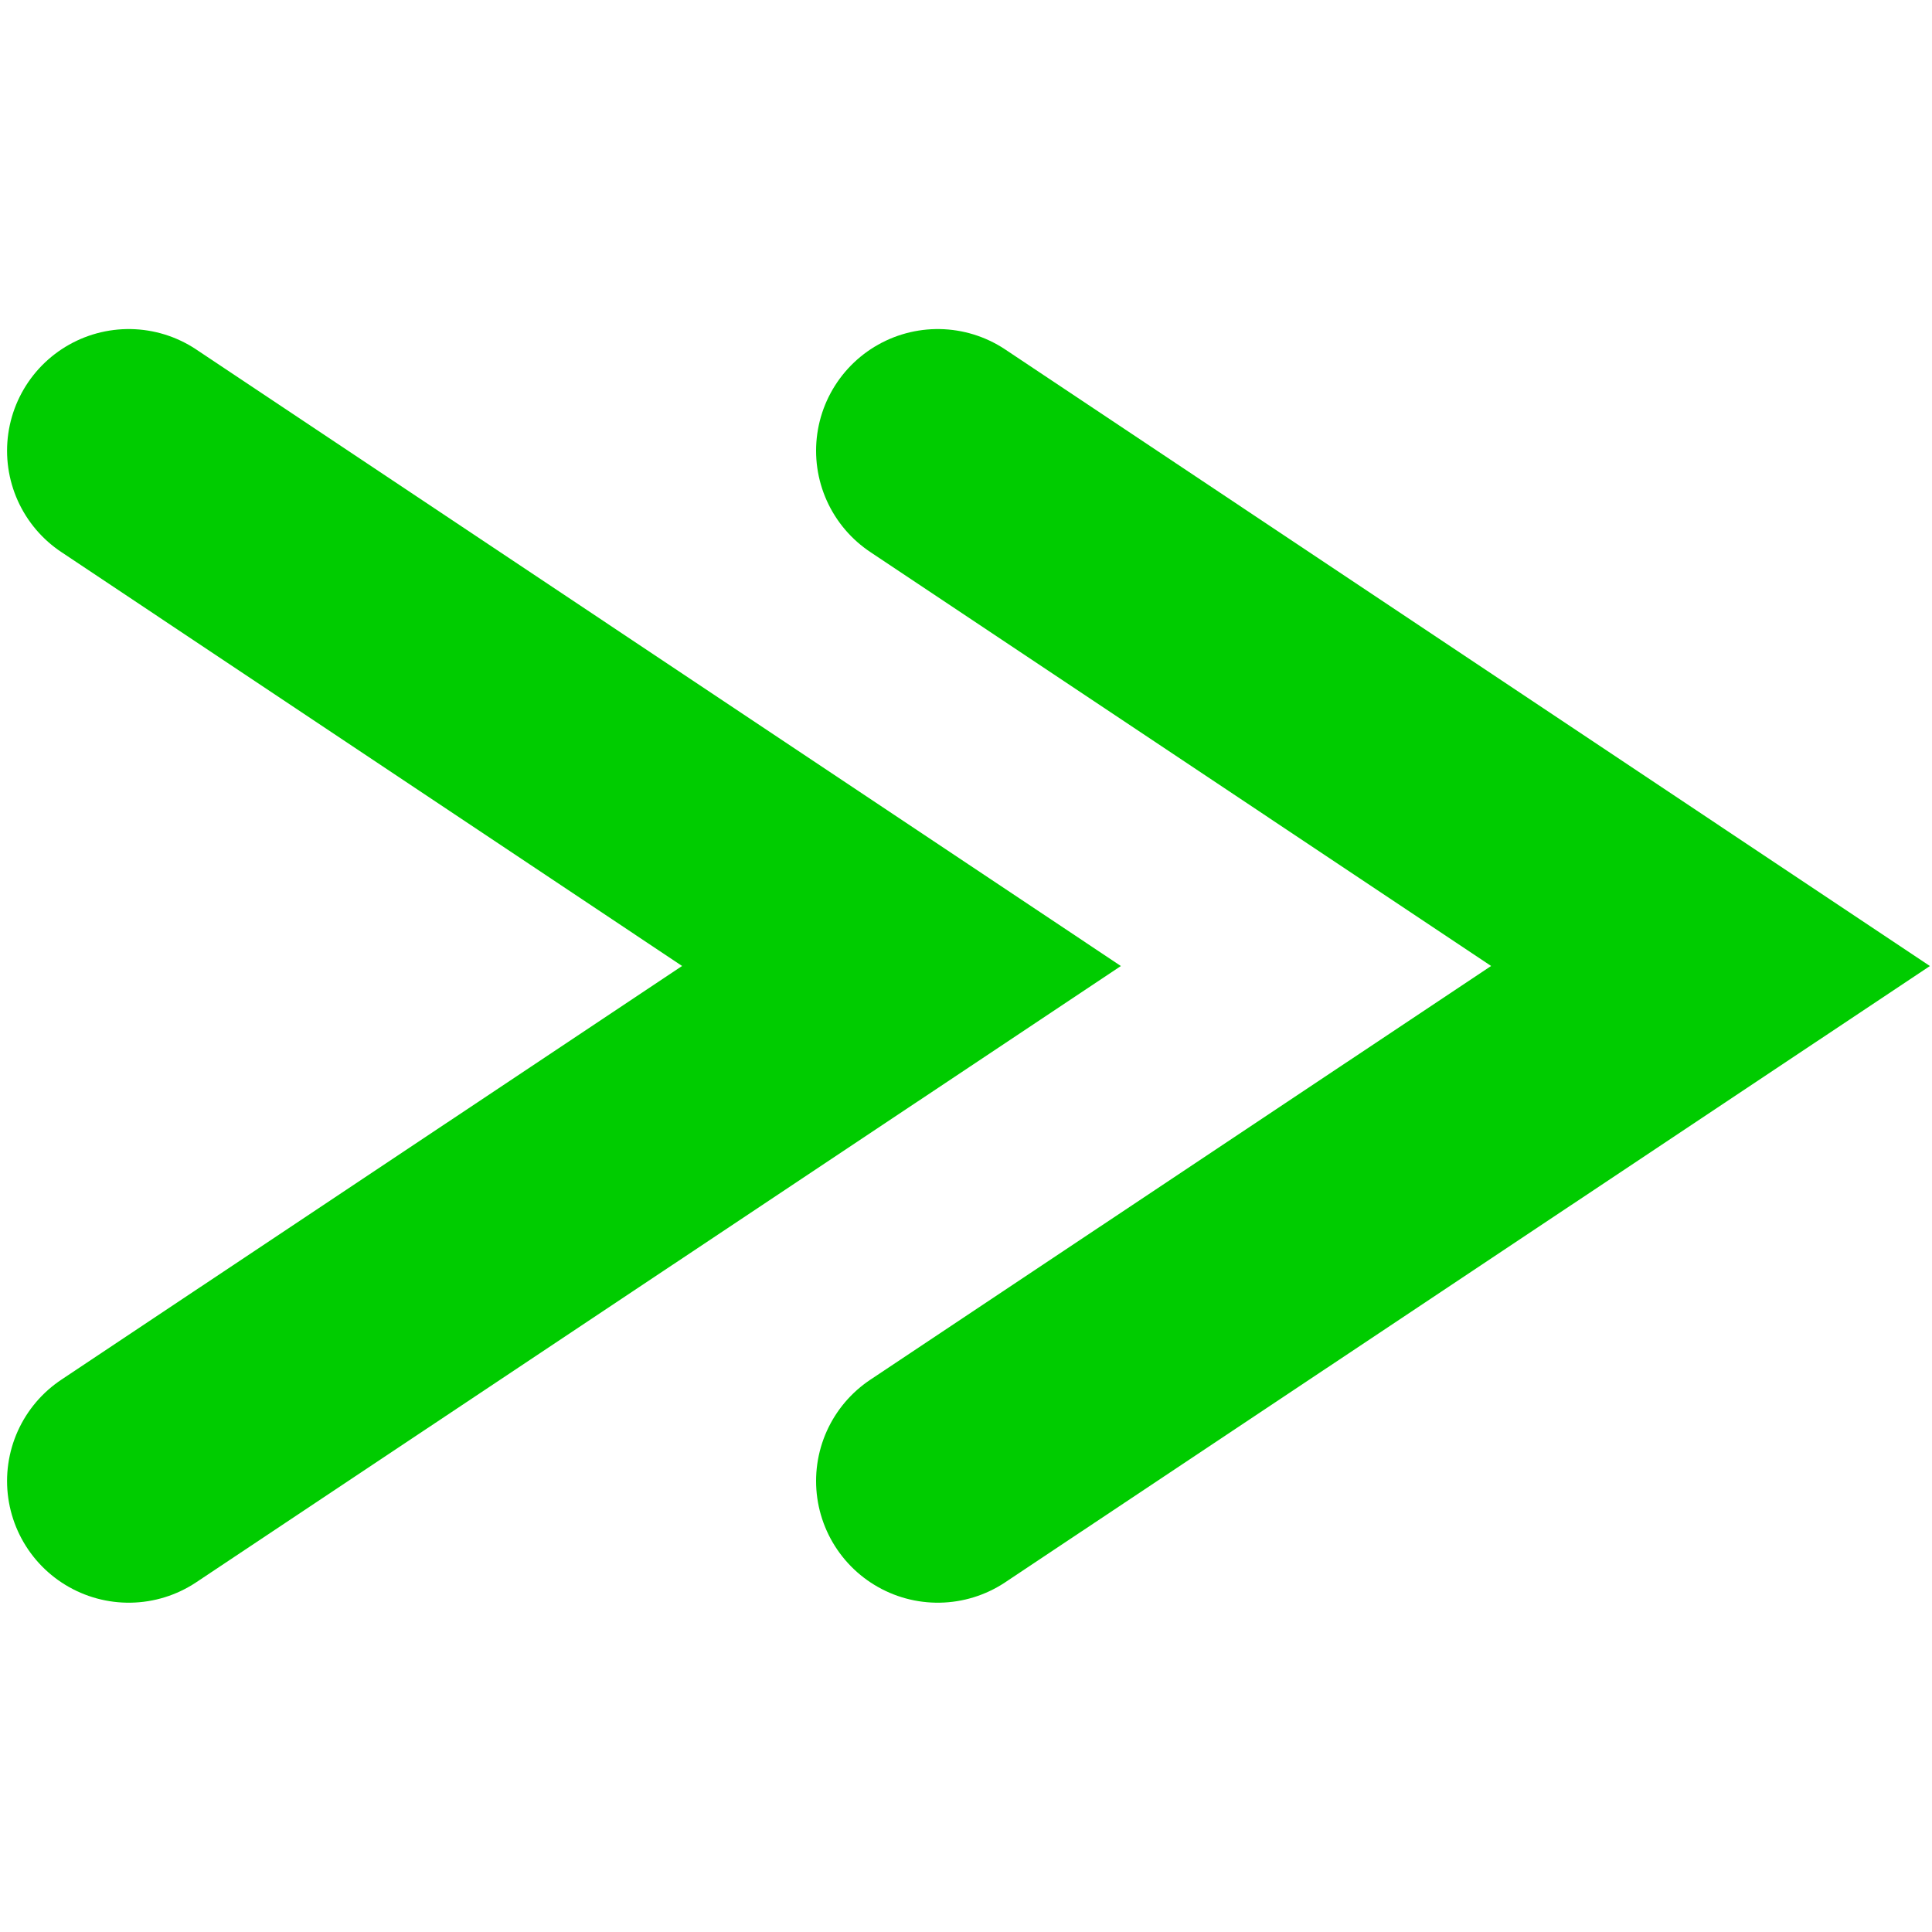
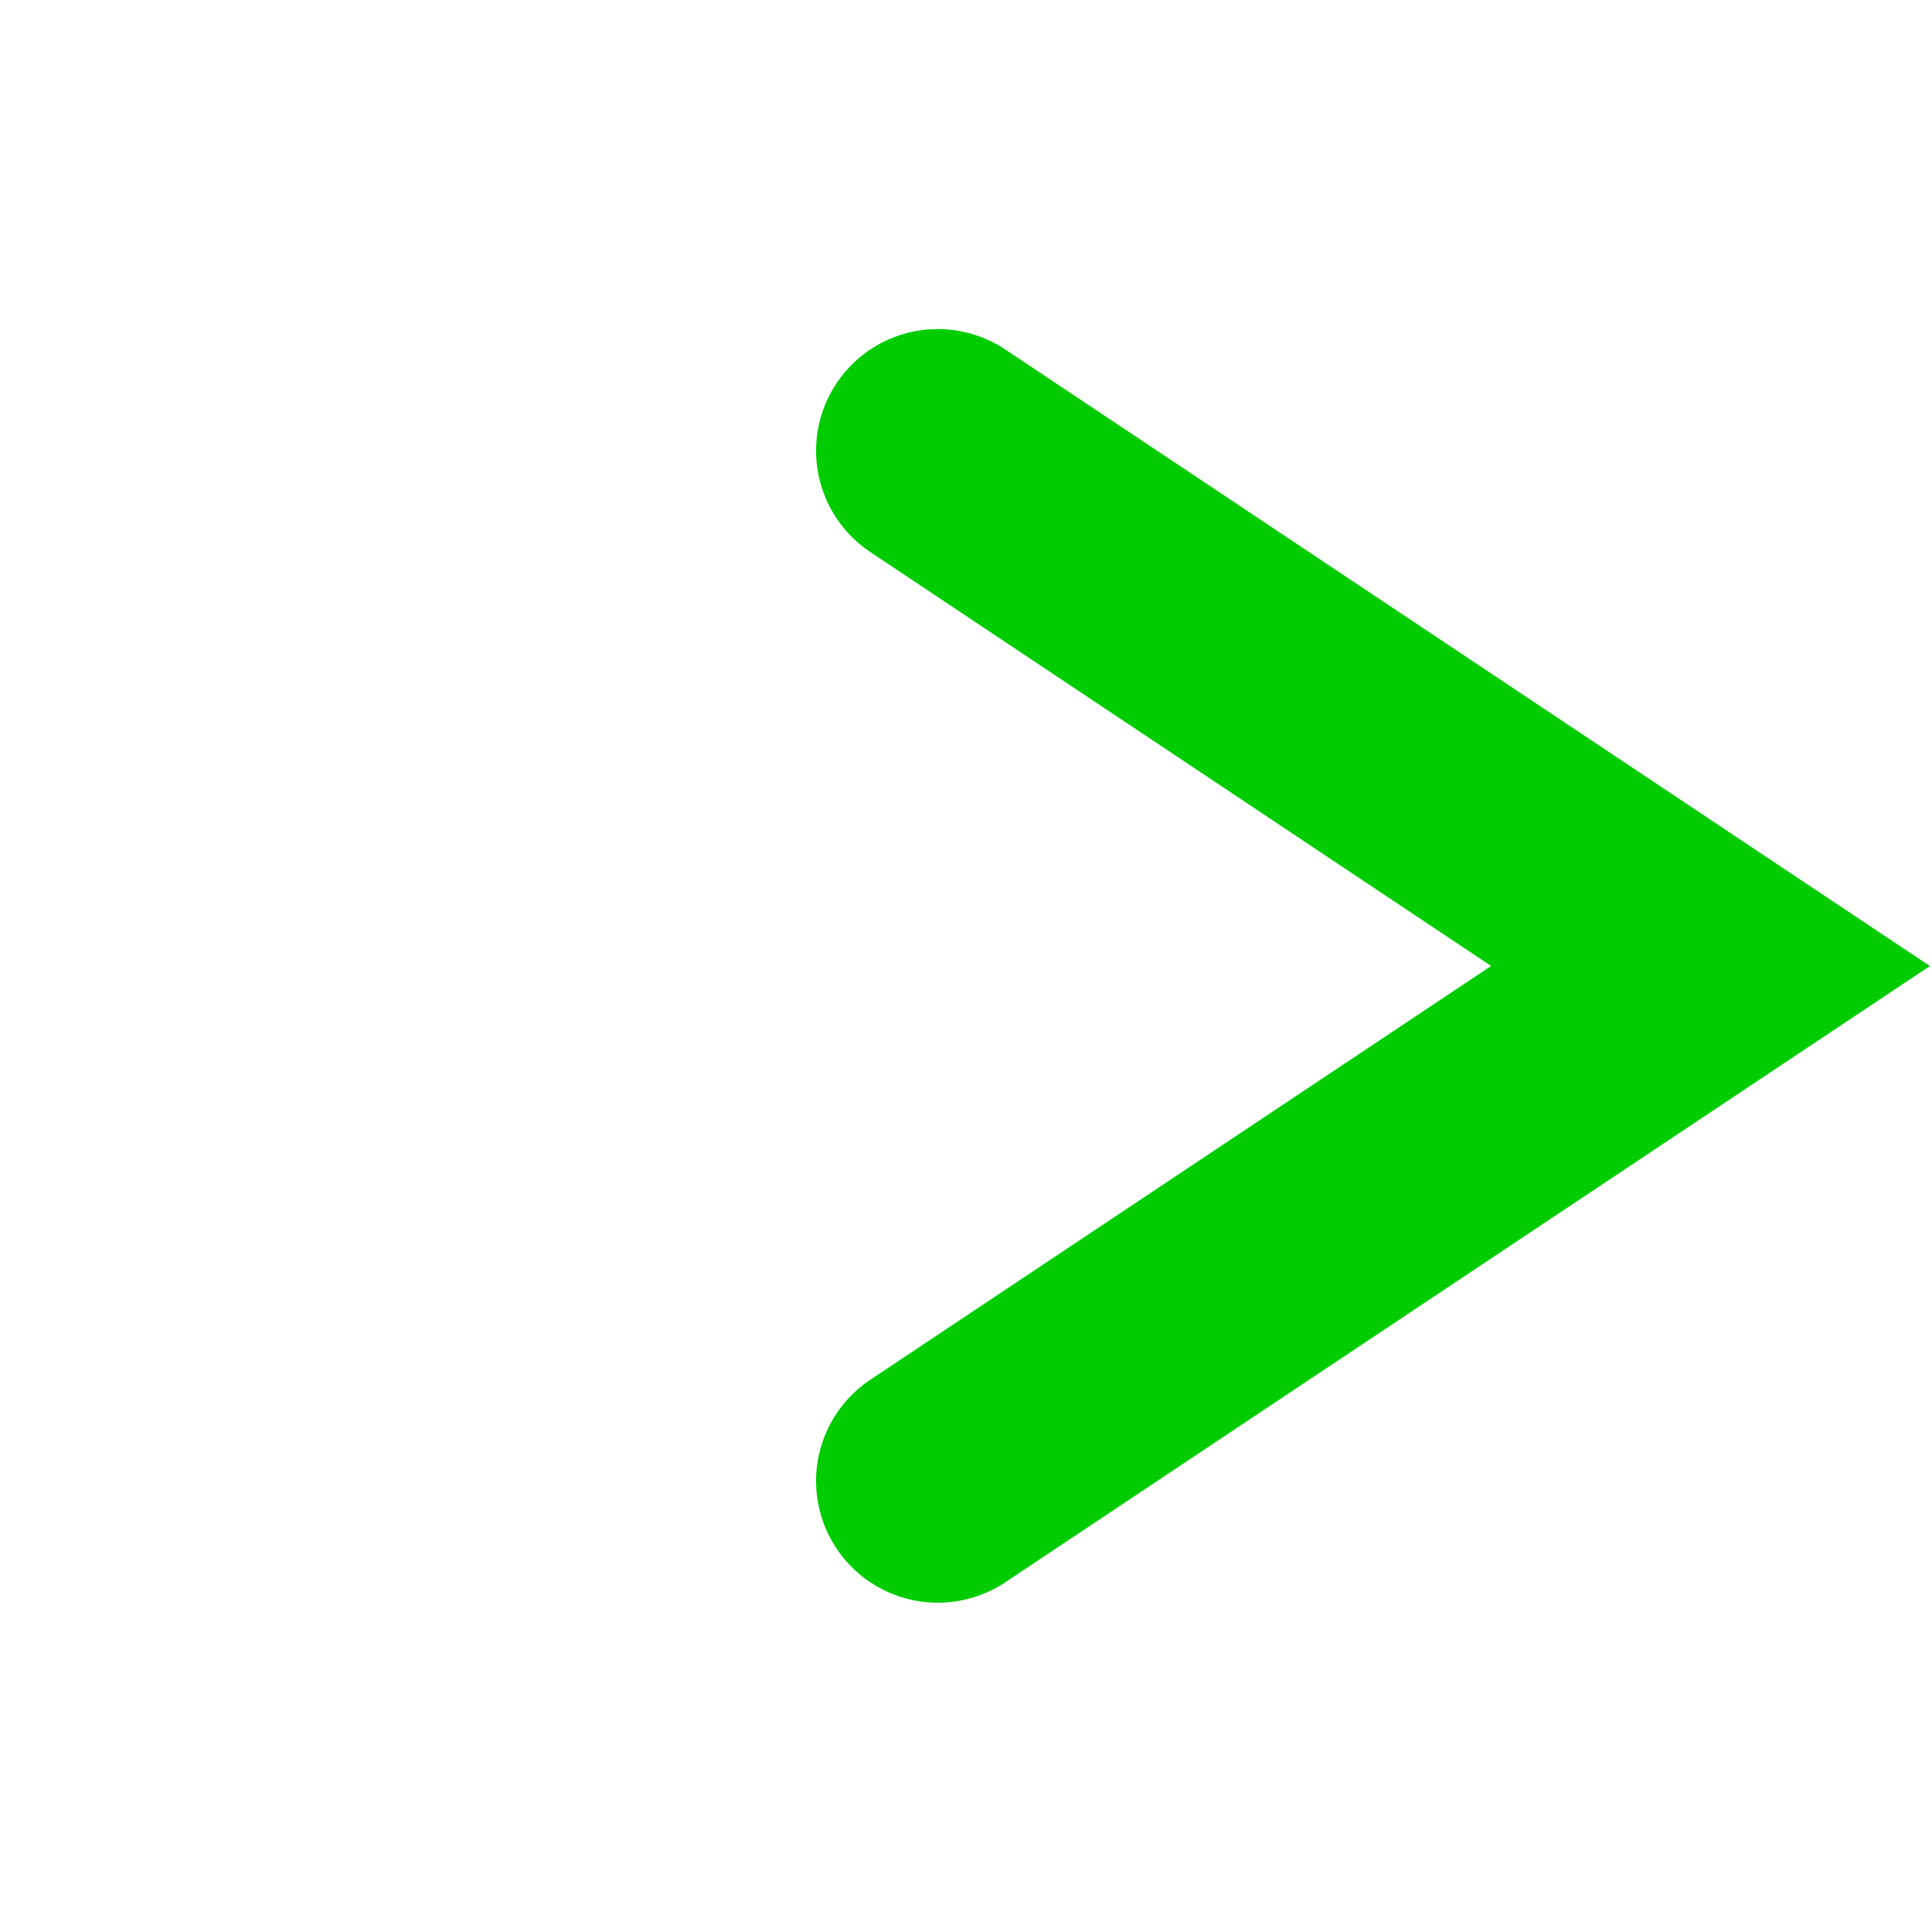
<svg xmlns="http://www.w3.org/2000/svg" xmlns:ns1="http://www.inkscape.org/namespaces/inkscape" xmlns:ns2="http://sodipodi.sourceforge.net/DTD/sodipodi-0.dtd" width="30" height="30" viewBox="0 0 7.938 7.938" version="1.1" id="svg49112" ns1:version="1.3.2 (091e20e, 2023-11-25, custom)" ns2:docname="AddAll.svg">
  <title id="title1">Type</title>
  <ns2:namedview id="namedview49114" pagecolor="#ffffff" bordercolor="#666666" borderopacity="1.0" ns1:pageshadow="2" ns1:pageopacity="0.0" ns1:pagecheckerboard="0" ns1:document-units="mm" showgrid="true" ns1:snap-global="true" ns1:zoom="32" ns1:cx="14.578125" ns1:cy="16.125" ns1:window-width="1899" ns1:window-height="1316" ns1:window-x="50" ns1:window-y="466" ns1:window-maximized="0" ns1:current-layer="layer3" units="px" ns1:showpageshadow="0" ns1:deskcolor="#505050">
    <ns1:grid type="xygrid" id="grid49266" originx="0" originy="0" spacingy="0.265" spacingx="0.265" units="px" visible="true" />
  </ns2:namedview>
  <defs id="defs49109" />
  <g ns1:groupmode="layer" id="layer3" ns1:label="Obj">
-     <path style="fill:none;fill-opacity:1;stroke:#00cc00;stroke-width:1;stroke-linecap:round;stroke-dasharray:none;stroke-opacity:1" d="M 0.529,1.852 3.704,3.969 0.529,6.085" id="path1" ns2:nodetypes="ccc" />
    <path style="fill:none;fill-opacity:1;stroke:#00cc00;stroke-width:1;stroke-linecap:round;stroke-dasharray:none;stroke-opacity:1" d="M 3.853,1.852 7.028,3.969 3.853,6.085" id="path2" ns2:nodetypes="ccc" />
  </g>
</svg>